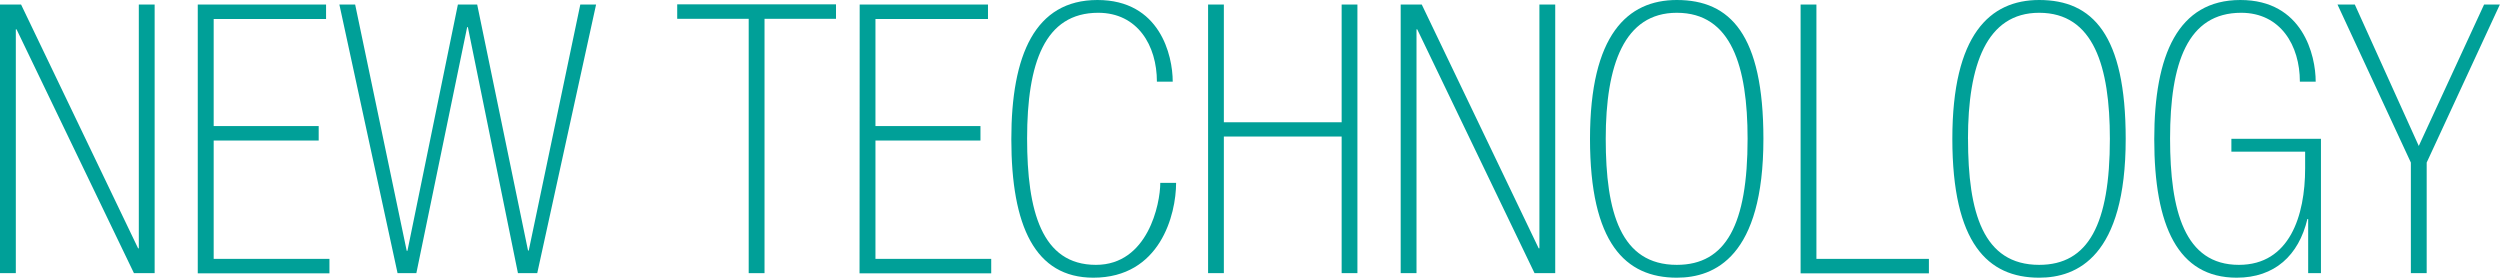
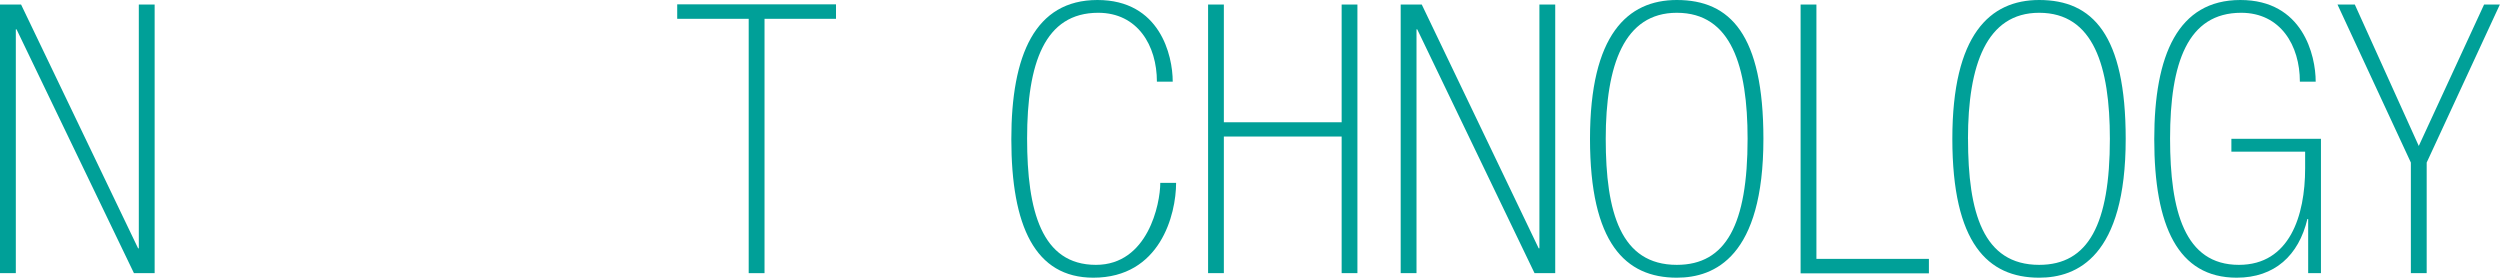
<svg xmlns="http://www.w3.org/2000/svg" viewBox="0 0 518.3 57.57">
  <defs>
    <style>.cls-1{fill:#00a098;}</style>
  </defs>
  <g id="レイヤー_2" data-name="レイヤー 2">
    <g id="文字">
      <path class="cls-1" d="M4.37.94,28.63,51.48h.15V.94h3.28V56.63H27.77L3.43,6.08H3.28V56.63H0V.94Z" />
-       <path class="cls-1" d="M41,.94h26.6v3H44.3V26.13H66.07v3H44.3V53.67h24v3H41Z" />
-       <path class="cls-1" d="M97,5.62h-.15l-10.53,51h-3.9L70.36.94h3.27L84.32,52h.15L94.93.94h4l10.54,51h.15l10.69-51h3.27L111.38,56.63h-4Z" />
      <path class="cls-1" d="M155.22,3.9H140.4v-3h32.92v3H158.5V56.63h-3.28Z" />
-       <path class="cls-1" d="M178.23.94h26.6v3H181.5V26.13h21.77v3H181.5V53.67h24v3h-27.3Z" />
      <path class="cls-1" d="M239.85,16.93c0-7.49-4-14.28-12.17-14.28-11.07,0-14.74,10.38-14.74,26.06,0,15,3,26.2,14.27,26.2,10.77,0,13.34-12.63,13.34-17h3.28c0,6.55-3.28,19.66-17.16,19.66-12.09,0-17-10.69-17-28.71C209.66,11.39,214.58,0,227.53,0s15.6,11.47,15.6,16.93Z" />
      <path class="cls-1" d="M250.46.94h3.27V25.35h24.42V.94h3.27V56.63h-3.27V28.31H253.73V56.63h-3.27Z" />
      <path class="cls-1" d="M294.76.94,319,51.48h.15V.94h3.28V56.63h-4.29L293.82,6.08h-.15V56.63h-3.28V.94Z" />
      <path class="cls-1" d="M365.59,28.78c0,24.42-10.07,28.79-17.95,28.79-10.68,0-18-7.18-18-28.79S337.43,0,347.64,0C358.72,0,365.59,7.18,365.59,28.78Zm-32.69,0c0,15.29,3.12,26.13,14.74,26.13,10.22,0,14.67-8.42,14.67-26.13,0-15-3.35-26.13-14.67-26.13C336.72,2.65,332.9,13.49,332.9,28.78Z" />
      <path class="cls-1" d="M373.3.94h3.28V53.67H399.9v3H373.3Z" />
      <path class="cls-1" d="M440.7,28.78c0,24.42-10.07,28.79-17.94,28.79-10.69,0-18-7.18-18-28.79S412.54,0,422.76,0C433.83,0,440.7,7.18,440.7,28.78Zm-32.69,0c0,15.29,3.12,26.13,14.75,26.13,10.21,0,14.66-8.42,14.66-26.13,0-15-3.35-26.13-14.66-26.13C411.84,2.65,408,13.49,408,28.78Z" />
      <path class="cls-1" d="M478.53,45.4h-.16c-1.8,7.56-6.79,12.17-14.66,12.17-12.17,0-17.09-10.69-17.09-28.71C446.62,11.39,451.54,0,464.48,0s15.61,11.47,15.61,16.93h-3.28c0-7.49-4-14.28-12.17-14.28C453.56,2.65,449.9,13,449.9,28.71c0,15,3,26.2,14.27,26.2,10.53,0,13.73-10.21,13.73-20V31.44H462.61V28.78h18.57V56.63h-2.65Z" />
      <path class="cls-1" d="M499.82,33.7,484.61.94h3.59l13.26,29.32L515,.94h3.27L503.1,33.7V56.63h-3.28Z" />
    </g>
  </g>
</svg>